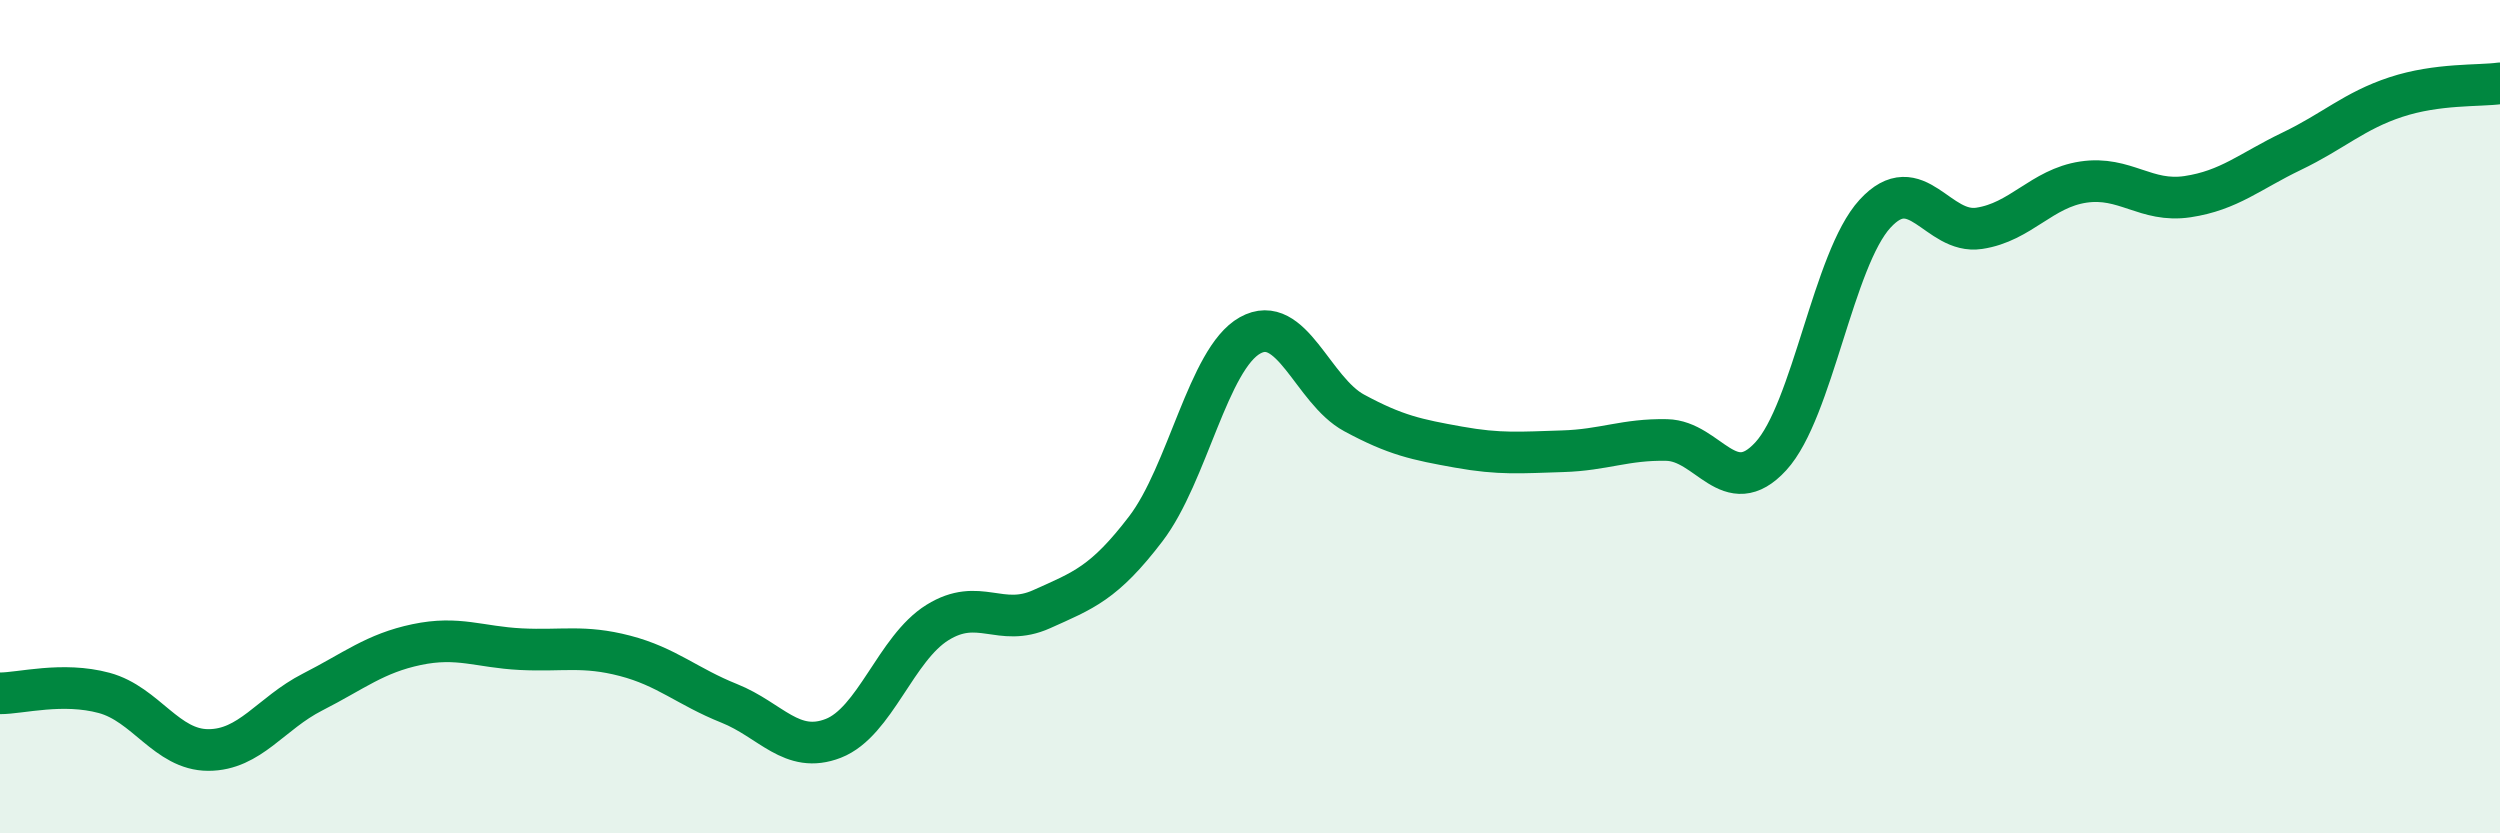
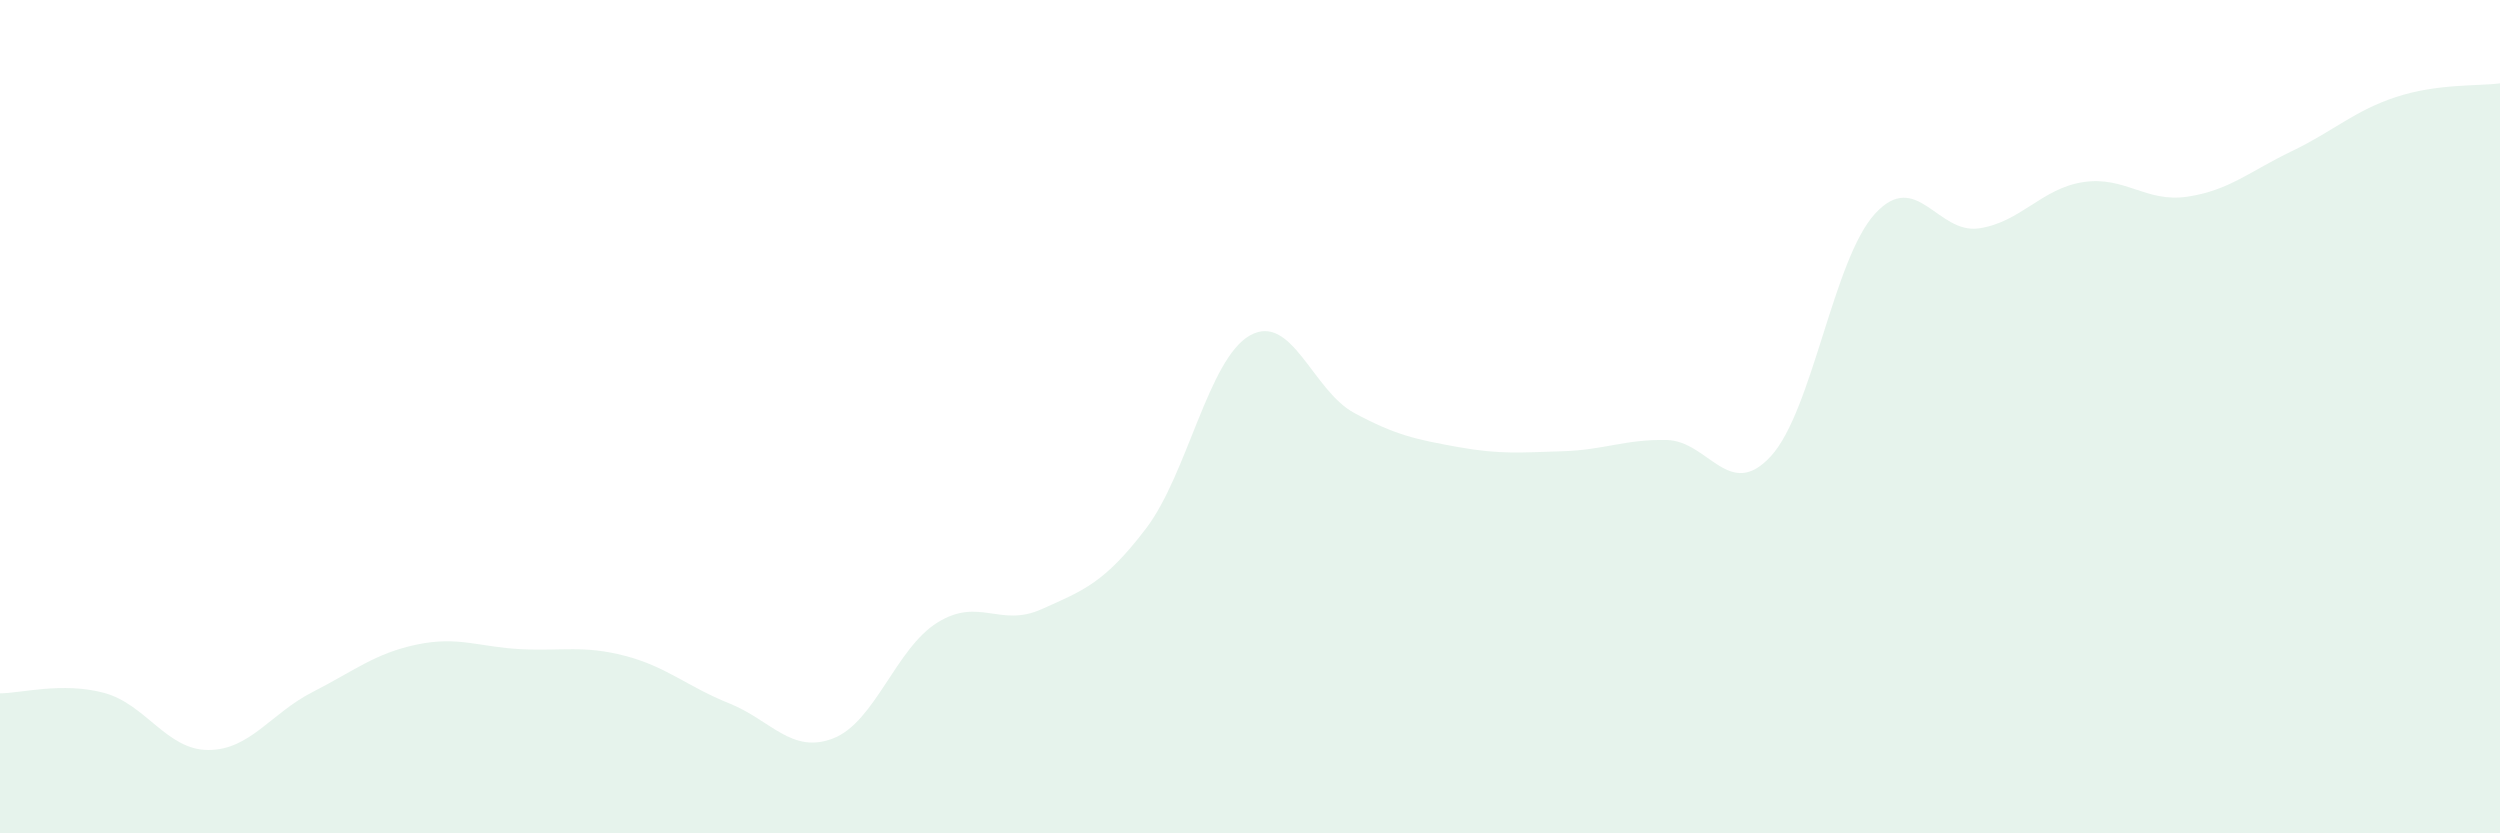
<svg xmlns="http://www.w3.org/2000/svg" width="60" height="20" viewBox="0 0 60 20">
  <path d="M 0,16.64 C 0.5,16.64 1.5,16.36 2.5,16.63 C 3.5,16.9 4,18 5,18 C 6,18 6.5,17.12 7.5,16.61 C 8.5,16.1 9,15.68 10,15.47 C 11,15.26 11.5,15.53 12.5,15.58 C 13.5,15.63 14,15.48 15,15.74 C 16,16 16.5,16.48 17.5,16.88 C 18.5,17.28 19,18.11 20,17.72 C 21,17.33 21.5,15.56 22.5,14.94 C 23.5,14.32 24,15.07 25,14.62 C 26,14.17 26.5,14 27.5,12.69 C 28.5,11.38 29,8.61 30,8.05 C 31,7.49 31.5,9.37 32.5,9.91 C 33.5,10.45 34,10.55 35,10.73 C 36,10.91 36.5,10.86 37.5,10.83 C 38.5,10.8 39,10.54 40,10.56 C 41,10.58 41.5,12.04 42.5,10.95 C 43.5,9.86 44,6.22 45,5.13 C 46,4.04 46.5,5.63 47.5,5.48 C 48.5,5.33 49,4.52 50,4.37 C 51,4.22 51.5,4.87 52.5,4.72 C 53.5,4.57 54,4.11 55,3.63 C 56,3.15 56.5,2.66 57.5,2.33 C 58.5,2 59.5,2.07 60,2L60 20L0 20Z" fill="#008740" opacity="0.1" stroke-linecap="round" stroke-linejoin="round" />
-   <path d="M 0,16.64 C 0.5,16.64 1.5,16.36 2.5,16.63 C 3.5,16.9 4,18 5,18 C 6,18 6.5,17.12 7.5,16.61 C 8.5,16.1 9,15.68 10,15.47 C 11,15.26 11.5,15.53 12.5,15.58 C 13.5,15.63 14,15.48 15,15.74 C 16,16 16.5,16.48 17.5,16.88 C 18.5,17.28 19,18.11 20,17.72 C 21,17.33 21.5,15.56 22.5,14.94 C 23.5,14.32 24,15.07 25,14.62 C 26,14.17 26.5,14 27.5,12.69 C 28.5,11.38 29,8.61 30,8.05 C 31,7.49 31.5,9.37 32.5,9.91 C 33.5,10.45 34,10.55 35,10.73 C 36,10.91 36.5,10.86 37.5,10.83 C 38.5,10.8 39,10.54 40,10.56 C 41,10.58 41.5,12.04 42.5,10.95 C 43.5,9.86 44,6.22 45,5.13 C 46,4.04 46.5,5.63 47.5,5.48 C 48.5,5.33 49,4.52 50,4.37 C 51,4.22 51.5,4.87 52.5,4.72 C 53.5,4.57 54,4.11 55,3.63 C 56,3.15 56.5,2.66 57.5,2.33 C 58.5,2 59.5,2.07 60,2" stroke="#008740" stroke-width="1" fill="none" stroke-linecap="round" stroke-linejoin="round" />
</svg>